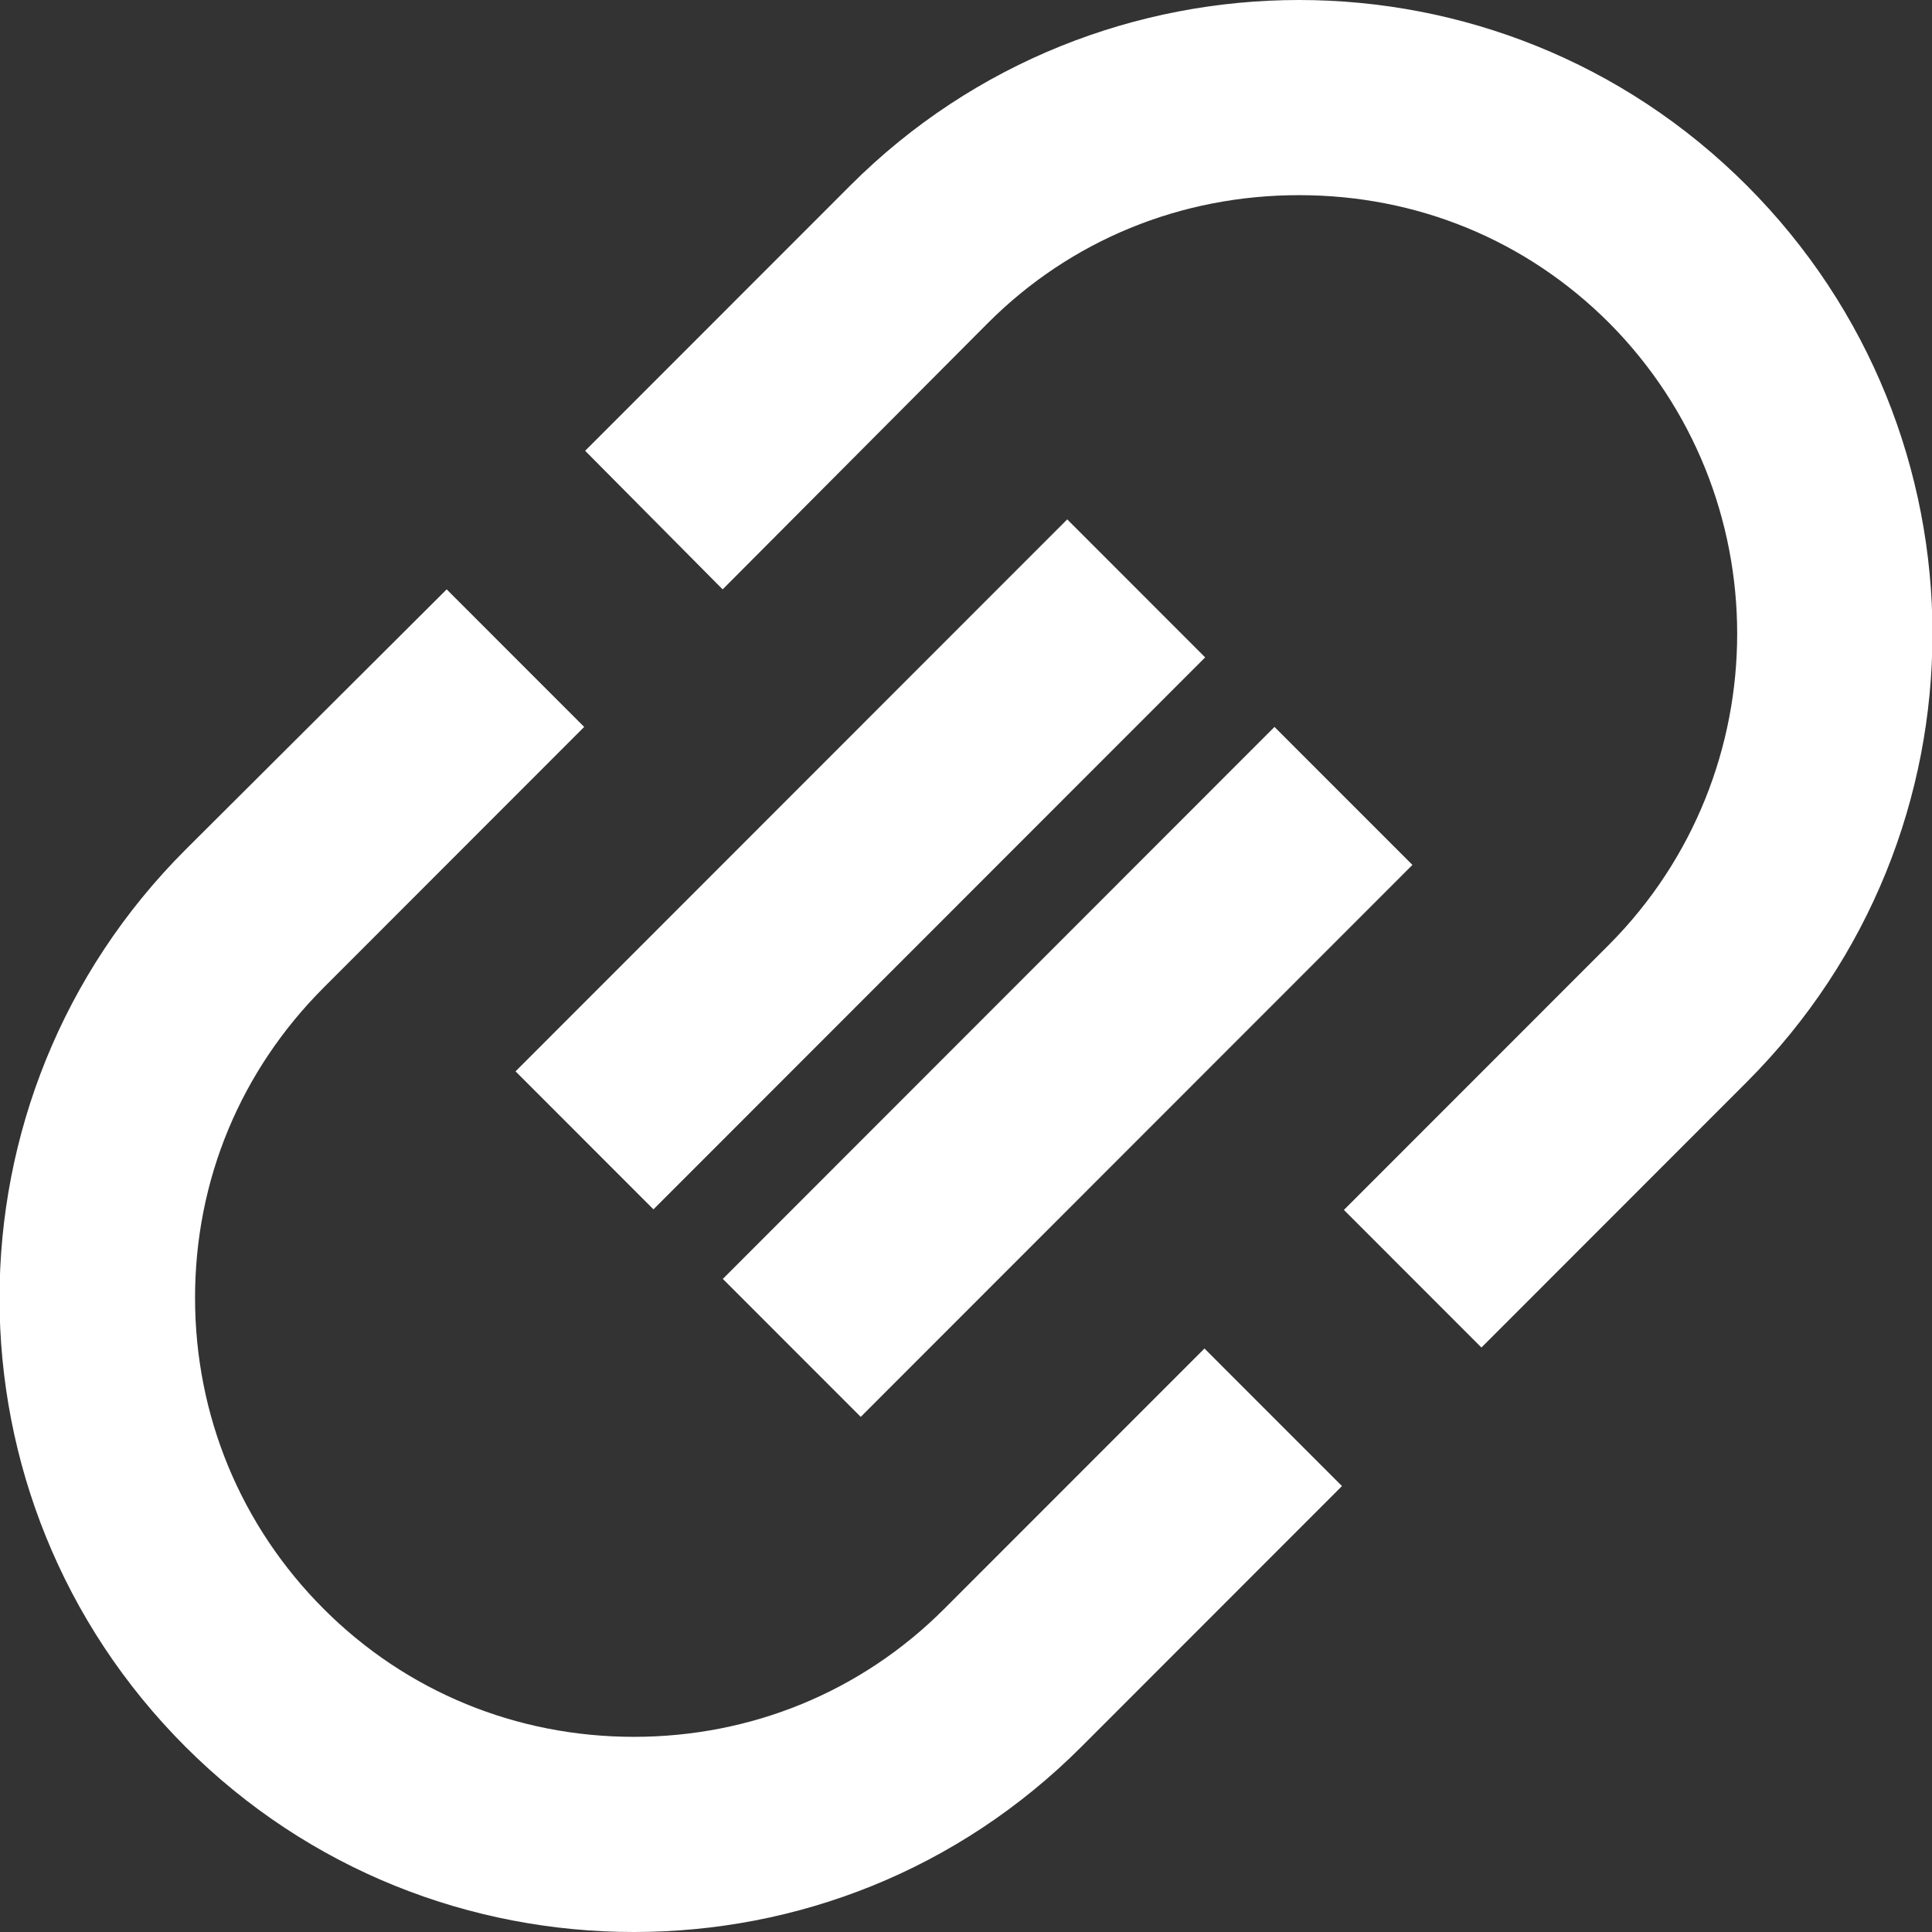
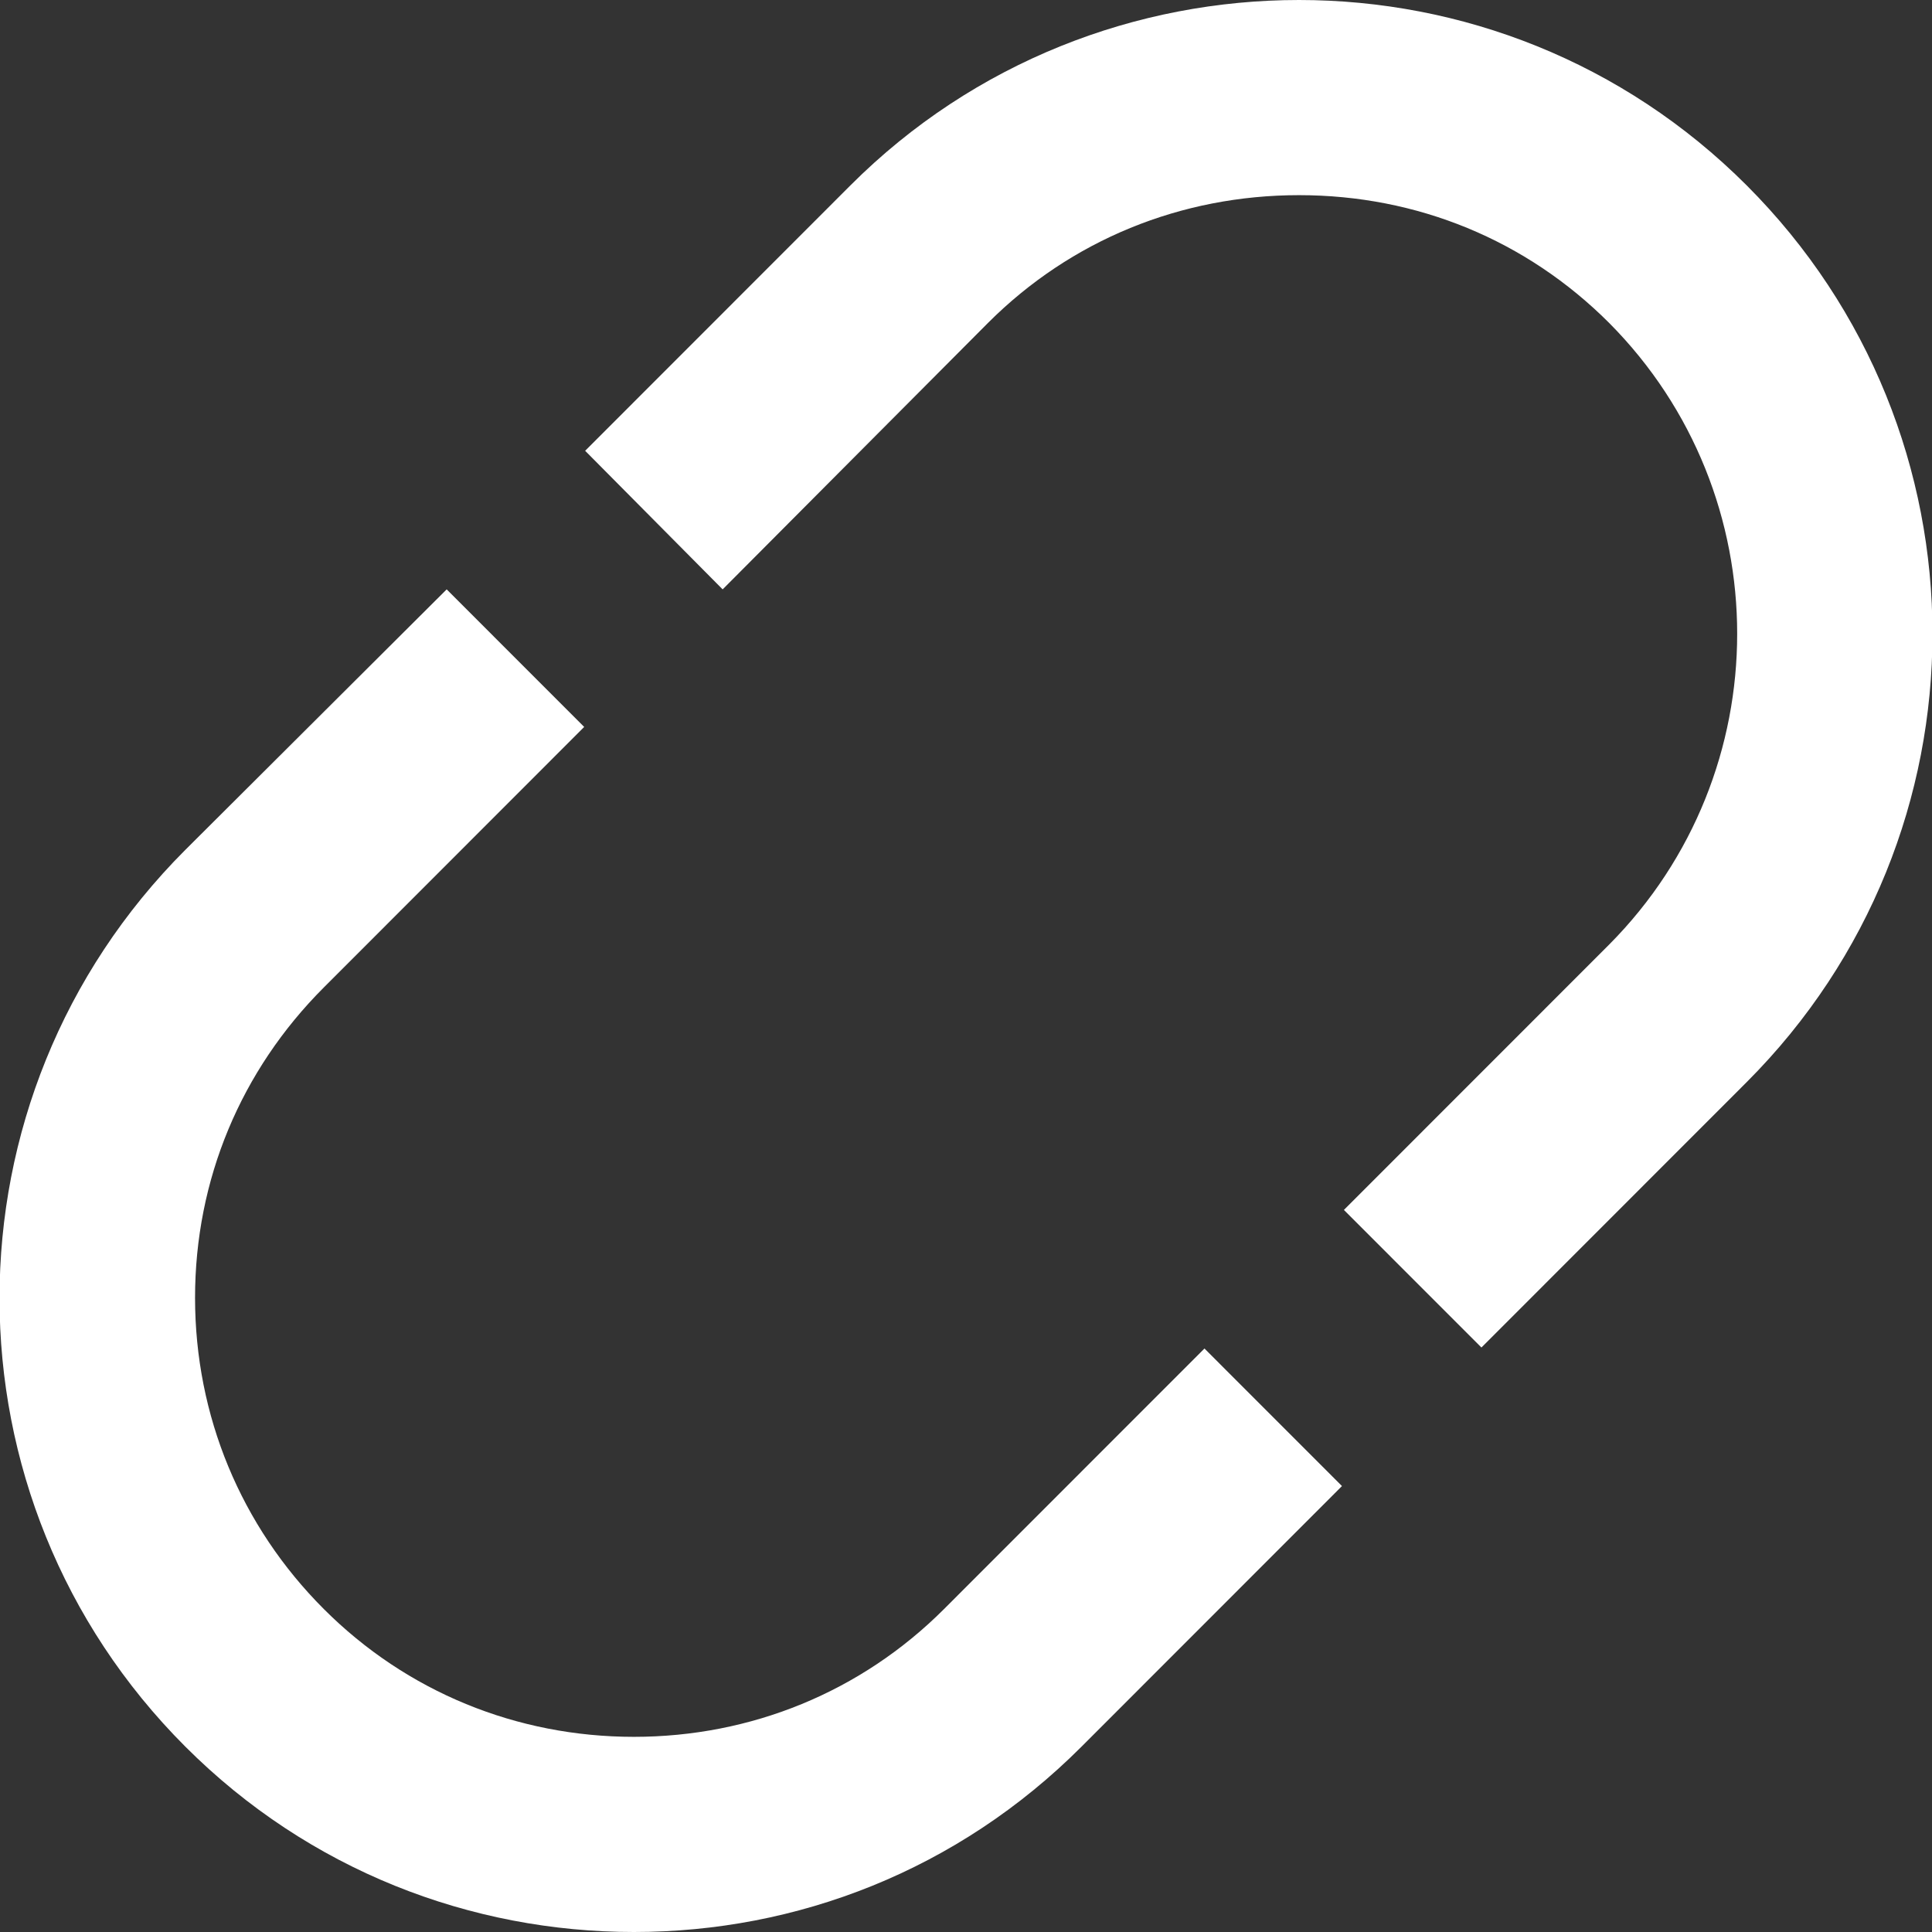
<svg xmlns="http://www.w3.org/2000/svg" width="70" height="70" viewBox="0 0 70 70" fill="none">
  <rect x="0" y="0" width="70" height="70" fill="#333333" stroke="none" />
  <path d="M63.286 6.717C58.798 2.227 52.933 0 47.067 0C41.201 0 35.3 2.227 30.812 6.717L21.201 16.333L26.183 21.354L35.795 11.702C38.798 8.697 42.791 7.071 47.067 7.071C51.343 7.071 55.3 8.697 58.304 11.702C64.487 17.924 64.487 28 58.304 34.222L48.692 43.838L53.675 48.823L63.286 39.207C72.261 30.227 72.261 15.697 63.286 6.717Z" fill="white" />
  <path d="M34.205 58.298C31.201 61.303 27.209 62.929 22.968 62.929C18.728 62.929 14.735 61.303 11.732 58.298C8.728 55.293 7.067 51.298 7.067 47.02C7.067 42.742 8.728 38.783 11.732 35.778L21.166 26.338L16.184 21.354L6.714 30.793C-2.261 39.773 -2.261 54.303 6.714 63.283C11.201 67.773 17.067 70 22.968 70C28.869 70 34.7 67.773 39.187 63.283L48.622 53.843L43.64 48.859L34.205 58.298Z" fill="white" />
-   <path d="M38.668 18.818L18.679 38.817L23.676 43.817L43.665 23.818L38.668 18.818Z" fill="white" />
-   <path d="M46.177 26.338L26.189 46.337L31.186 51.336L51.175 31.337L46.177 26.338Z" fill="white" />
</svg>